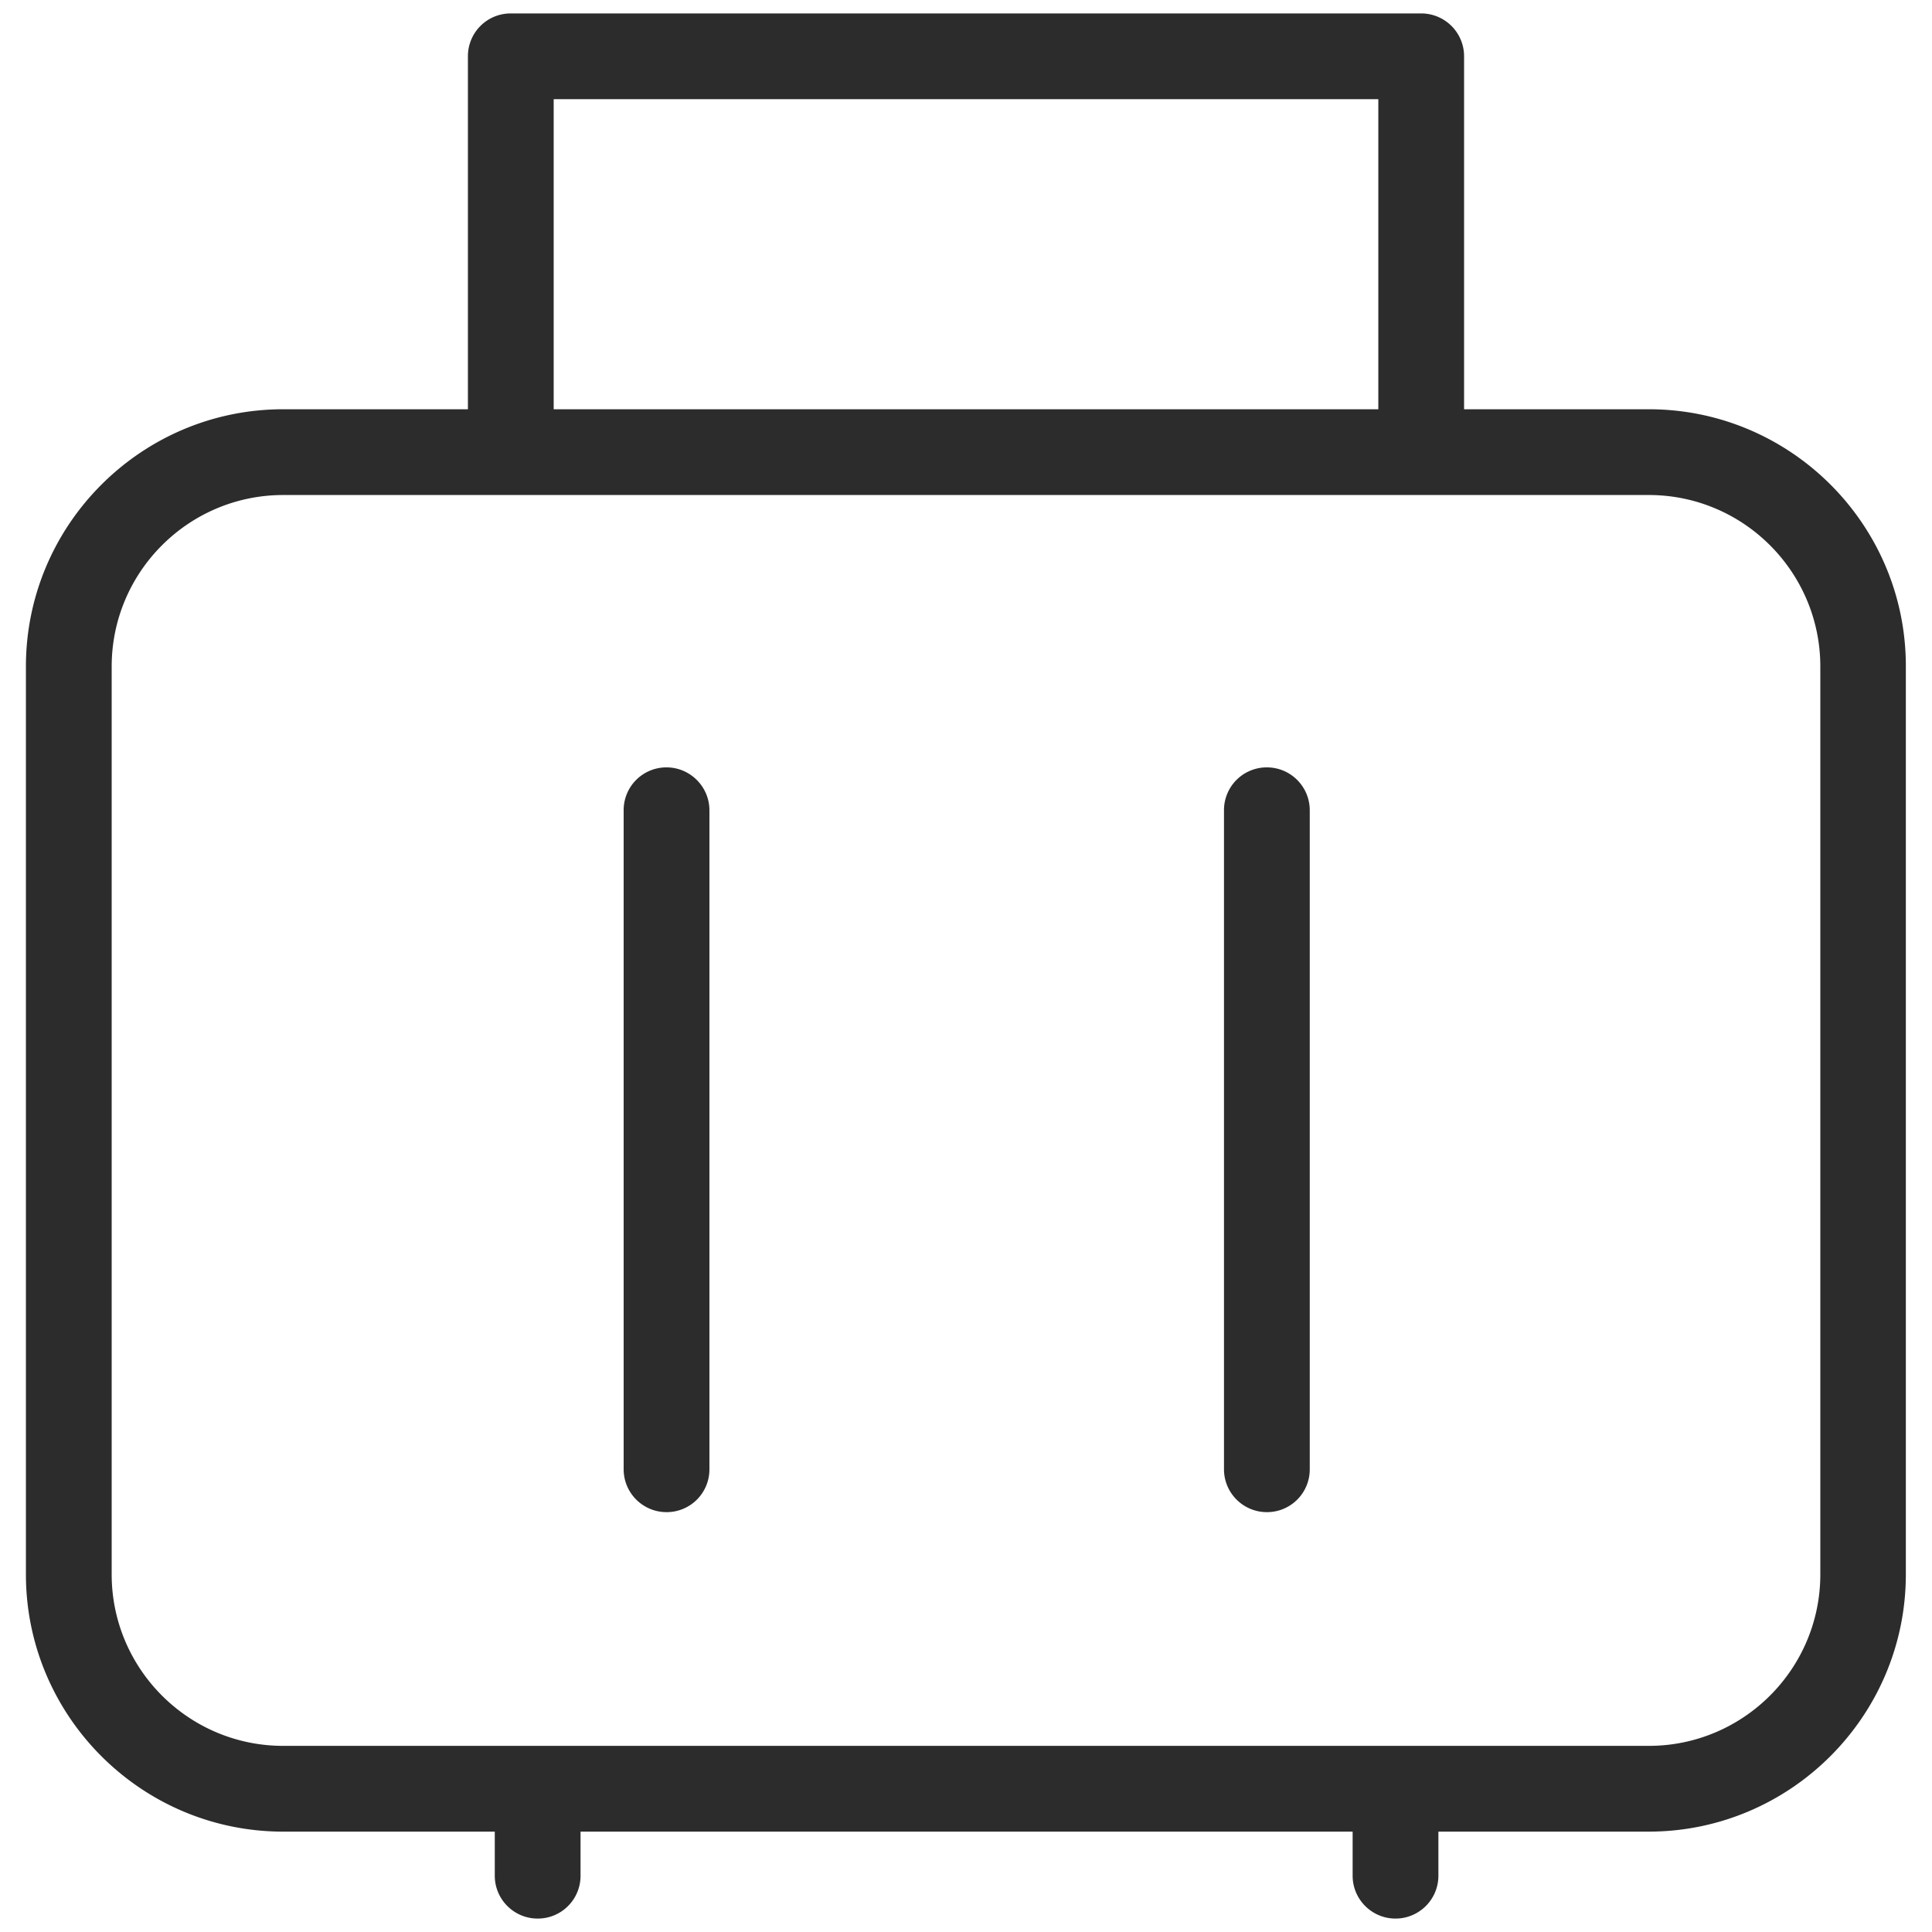
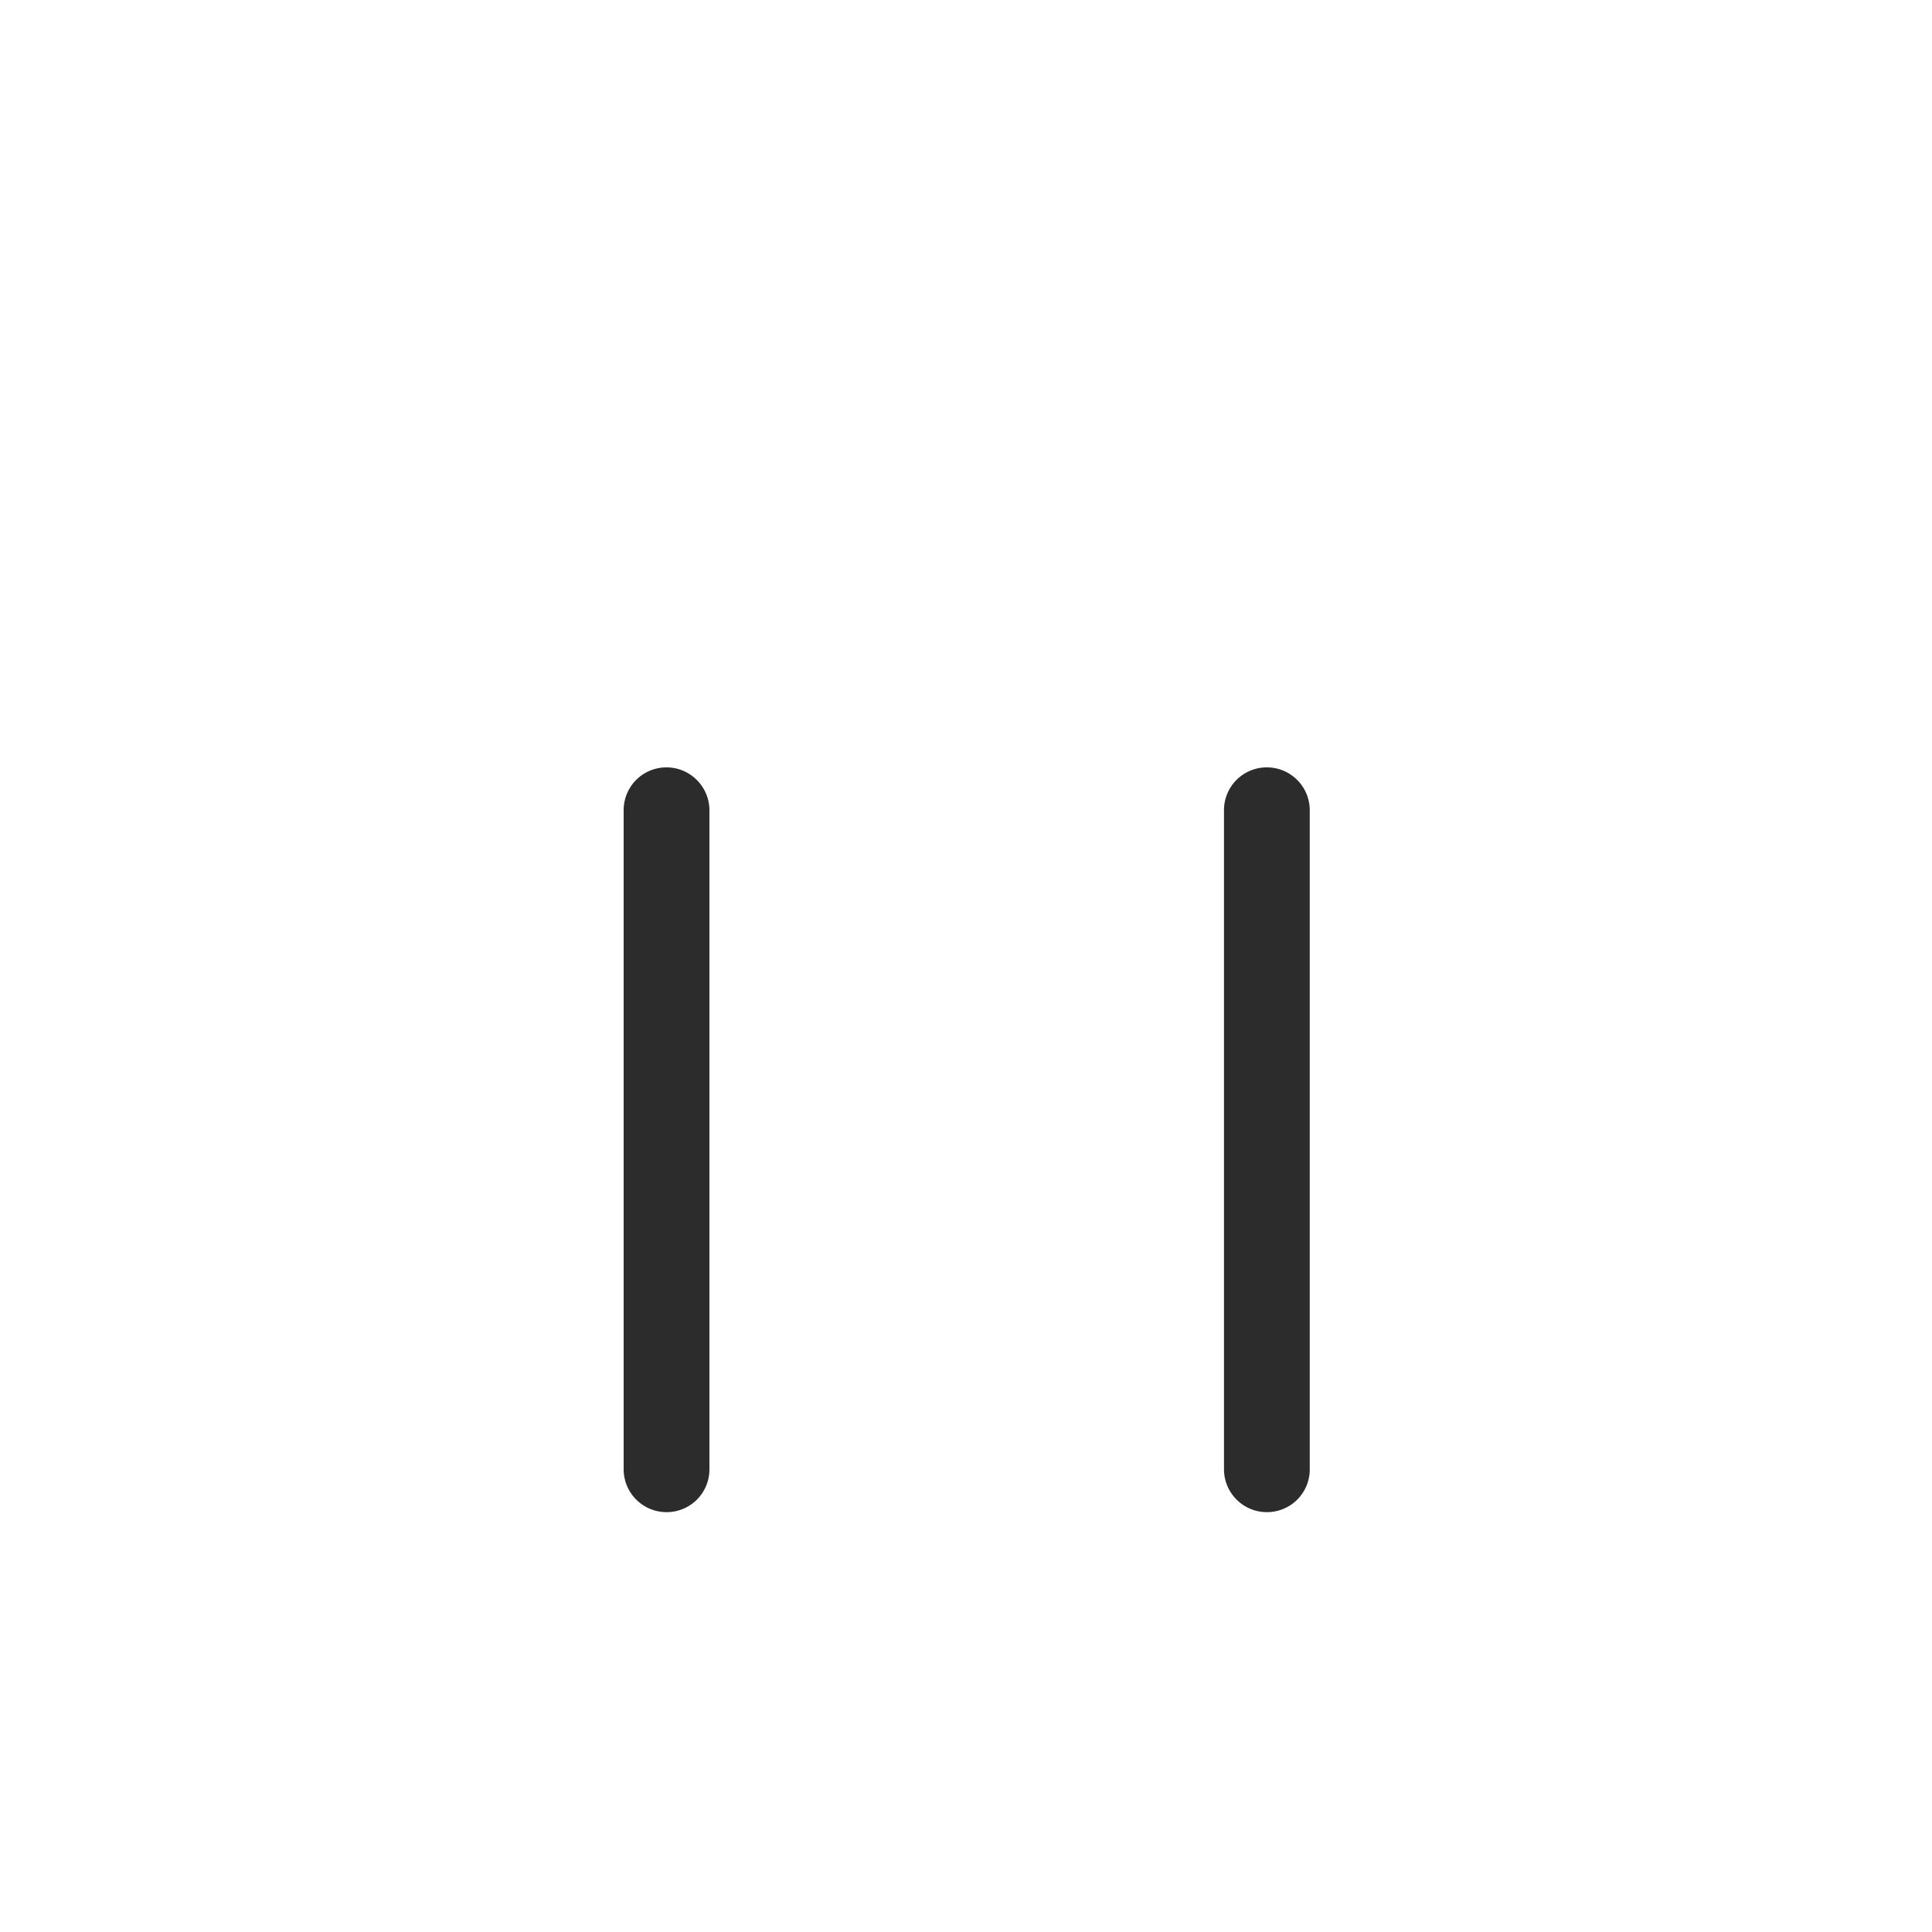
<svg xmlns="http://www.w3.org/2000/svg" height="200" width="200" version="1.1" viewBox="0 0 1024 1024" class="icon">
-   <path fill="#2c2c2c" d="M873.897 216.913h-97.905V29.846c0-12.613-10.24-22.728-22.728-22.728H270.736a22.65 22.65 0 0 0-22.728 22.728v187.067h-97.905c-75.176 0-136.366 61.19-136.366 136.367v481.155c0 75.177 61.19 136.367 136.366 136.367h112.14v23.352c0 12.613 10.24 22.728 22.729 22.728a22.65 22.65 0 0 0 22.728-22.728v-23.352h409.225v23.352c0 12.613 10.24 22.728 22.728 22.728s22.727-10.115 22.727-22.728v-23.352h111.392c75.176 0 136.367-61.19 136.367-136.367V353.28c0.124-75.177-61.066-136.367-136.242-136.367zM293.463 52.573h437.074v164.34H293.463V52.573z m671.345 781.862c0 50.201-40.835 90.911-90.911 90.911H150.103c-50.2 0-90.91-40.835-90.91-90.91V353.28c0-50.201 40.834-90.911 90.91-90.911H873.897c50.2 0 90.91 40.835 90.91 90.911v481.155z" />
  <path fill="#2c2c2c" d="M353.28 406.728a22.65 22.65 0 0 0-22.728 22.728V778.74c0 12.612 10.24 22.727 22.728 22.727a22.65 22.65 0 0 0 22.728-22.727V429.456c0-12.488-10.24-22.728-22.728-22.728zM671.47 406.728a22.65 22.65 0 0 0-22.729 22.728V778.74c0 12.612 10.24 22.727 22.728 22.727a22.65 22.65 0 0 0 22.728-22.727V429.456c0-12.488-10.115-22.728-22.728-22.728z" />
</svg>